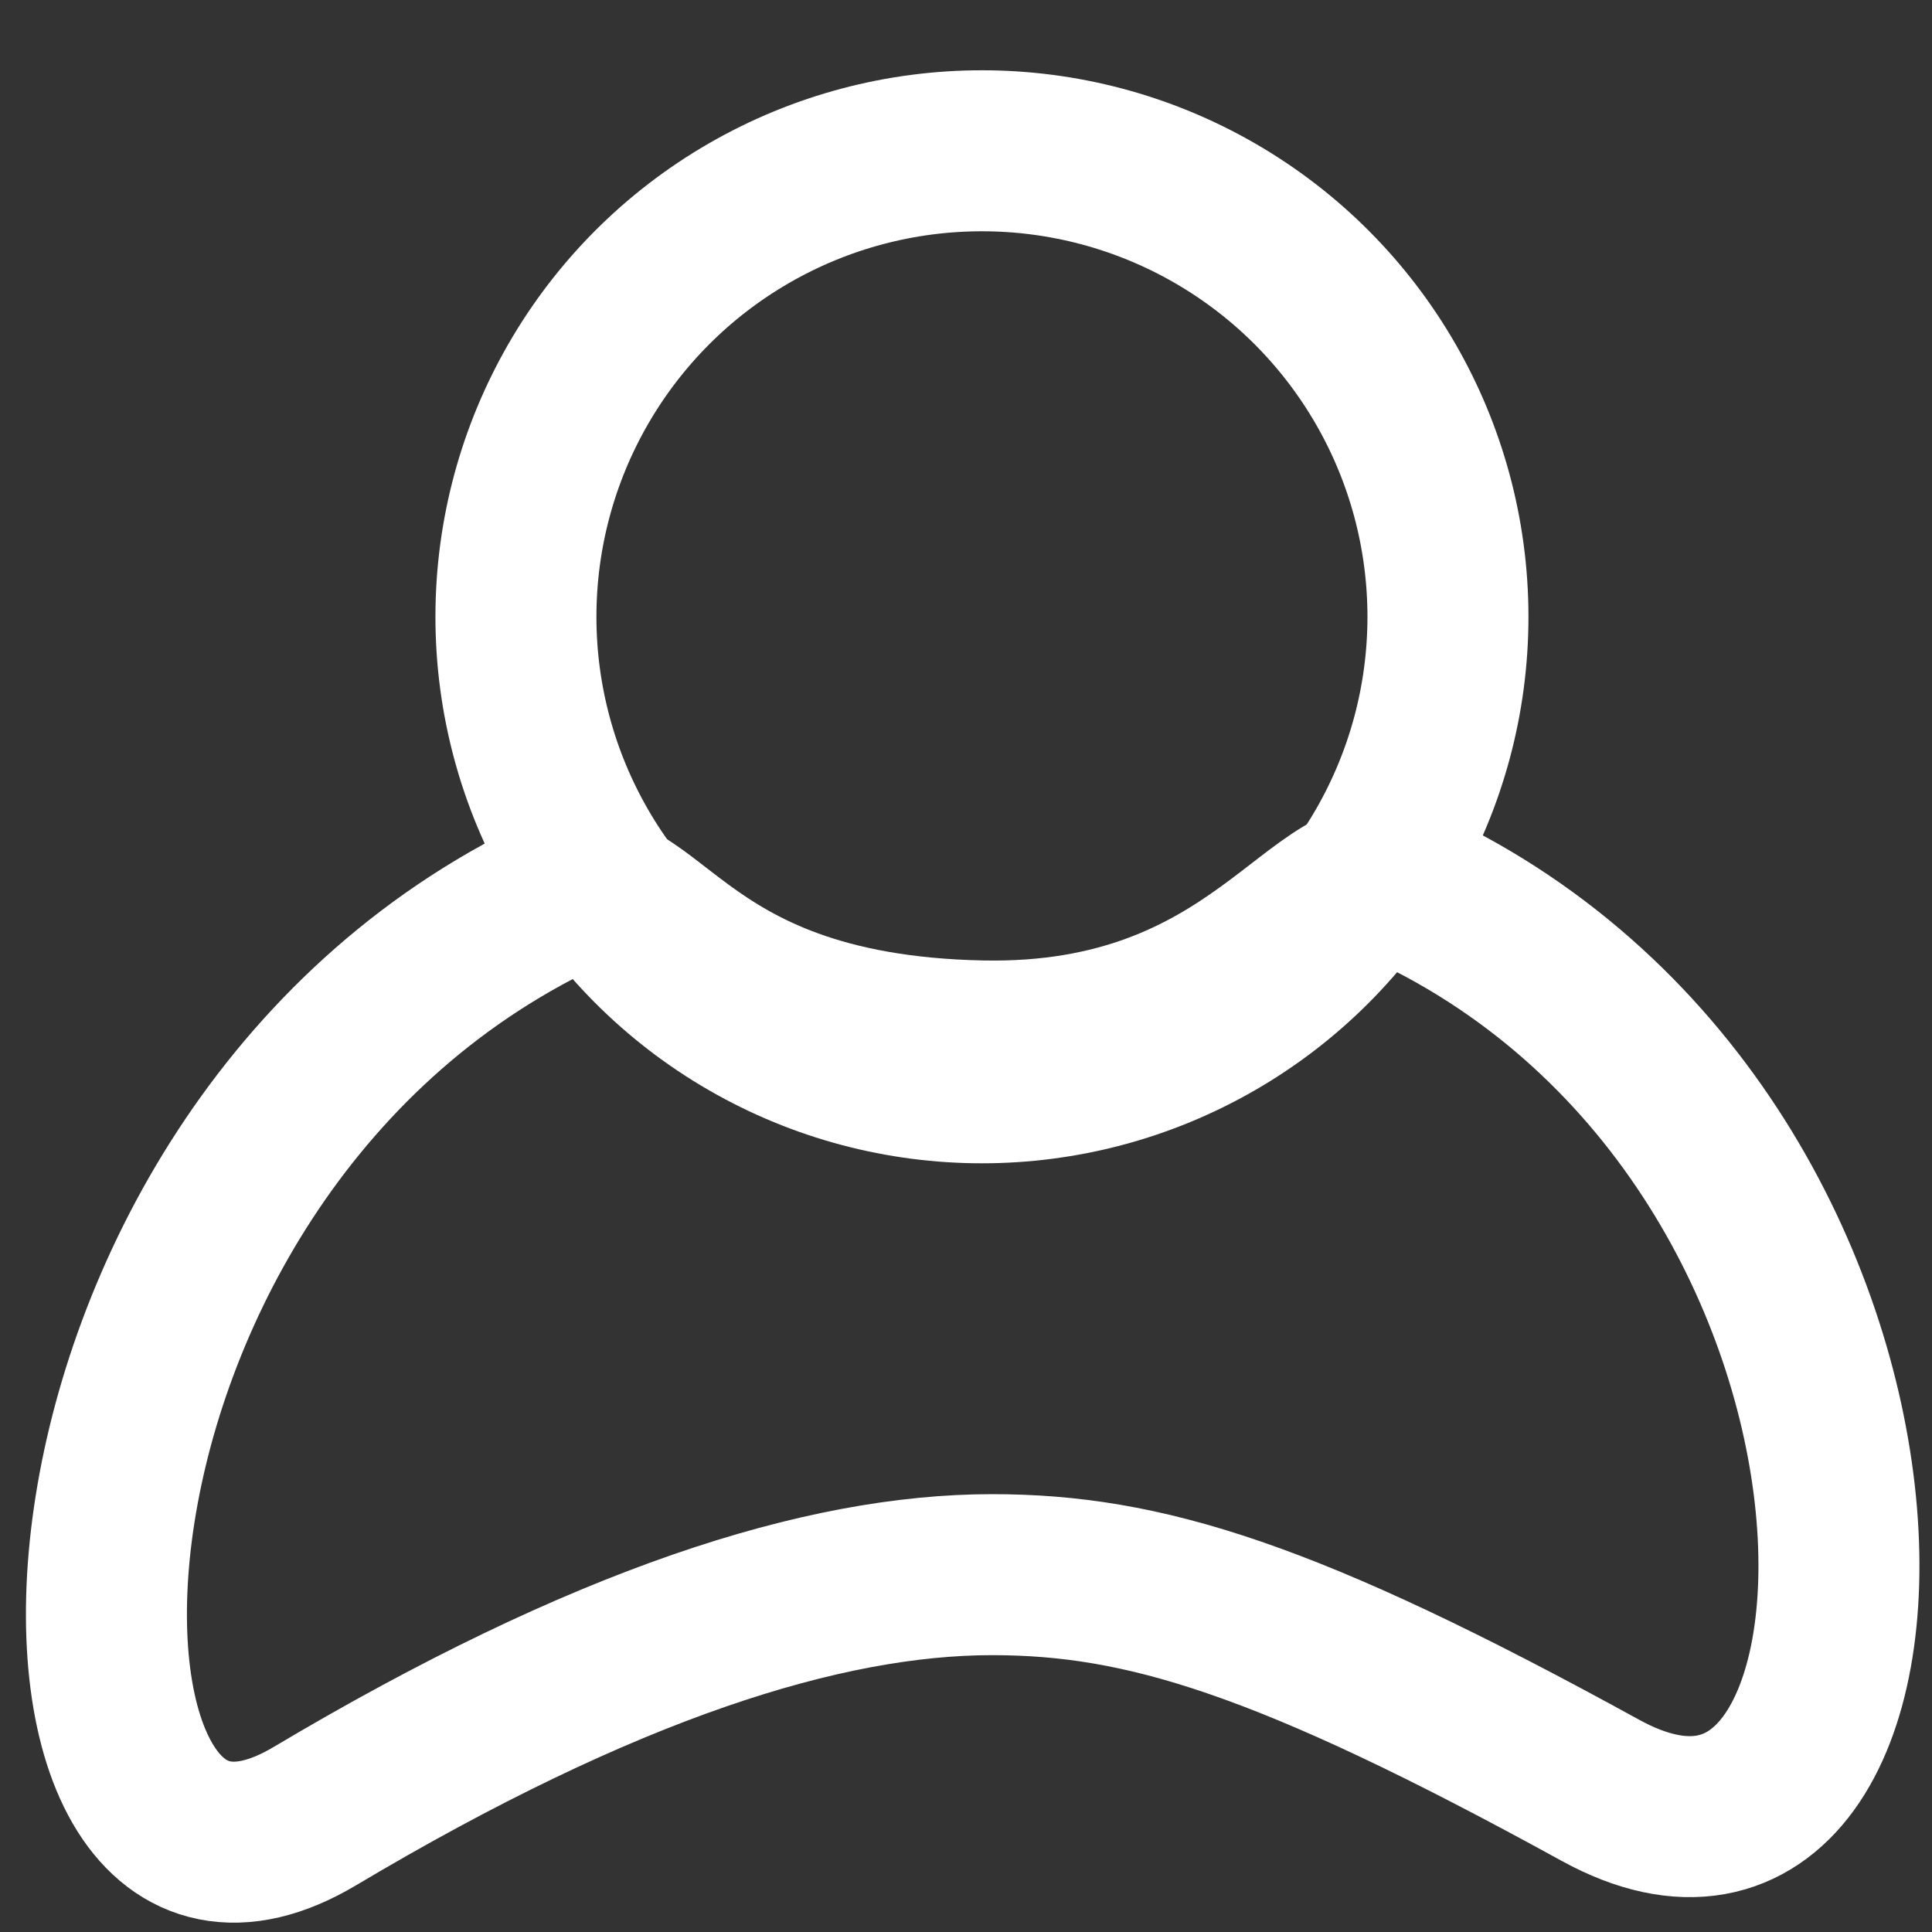
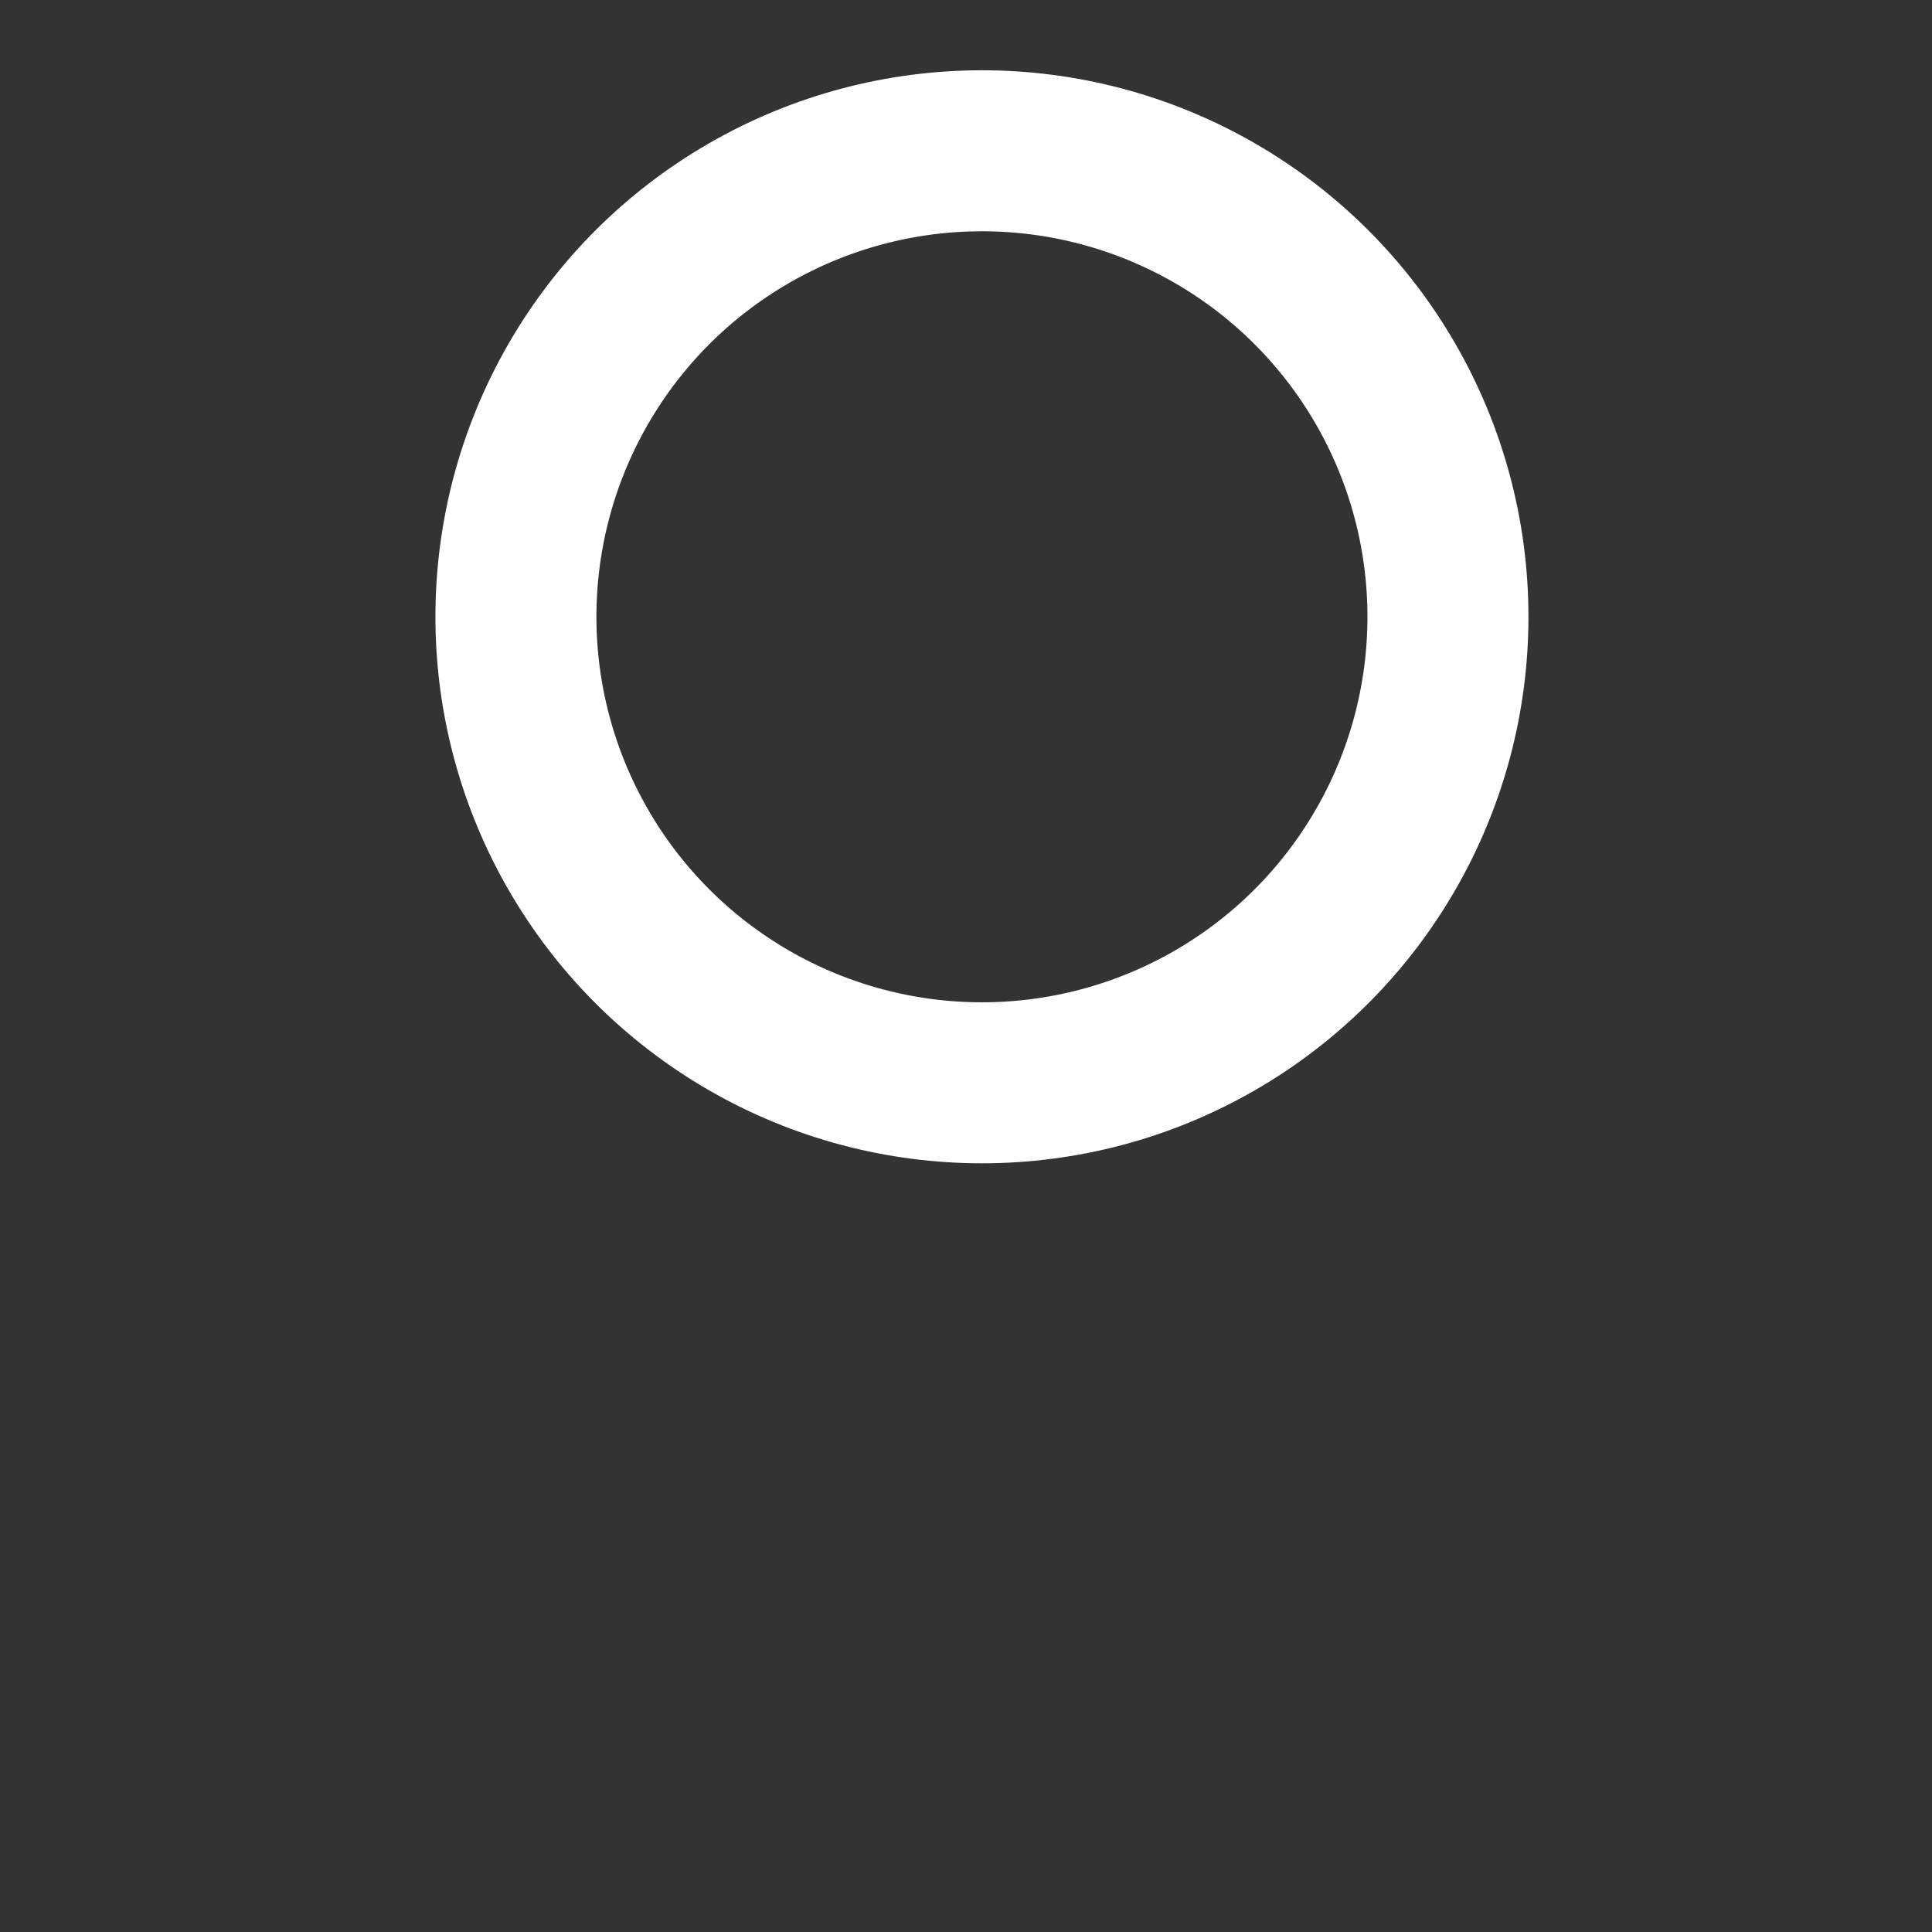
<svg xmlns="http://www.w3.org/2000/svg" width="24" height="24" viewBox="0 0 24 24" fill="none">
  <rect x="0" y="0" width="24" height="24" fill="#333333" stroke="none" />
  <ellipse cx="12.198" cy="7.662" rx="5.789" ry="5.789" stroke="white" stroke-width="2" />
-   <path d="M3.909 22.562C7.51 20.418 10.233 19.561 12.323 19.561C14.199 19.561 15.979 20.096 19.881 22.24C24.035 24.523 24.329 14.22 17.471 11.019C16.443 10.539 15.682 13.002 12.193 12.931C8.162 12.85 8.067 10.565 6.804 11.198C0.03 14.59 0.114 24.82 3.909 22.562Z" stroke="white" stroke-width="2" />
</svg>